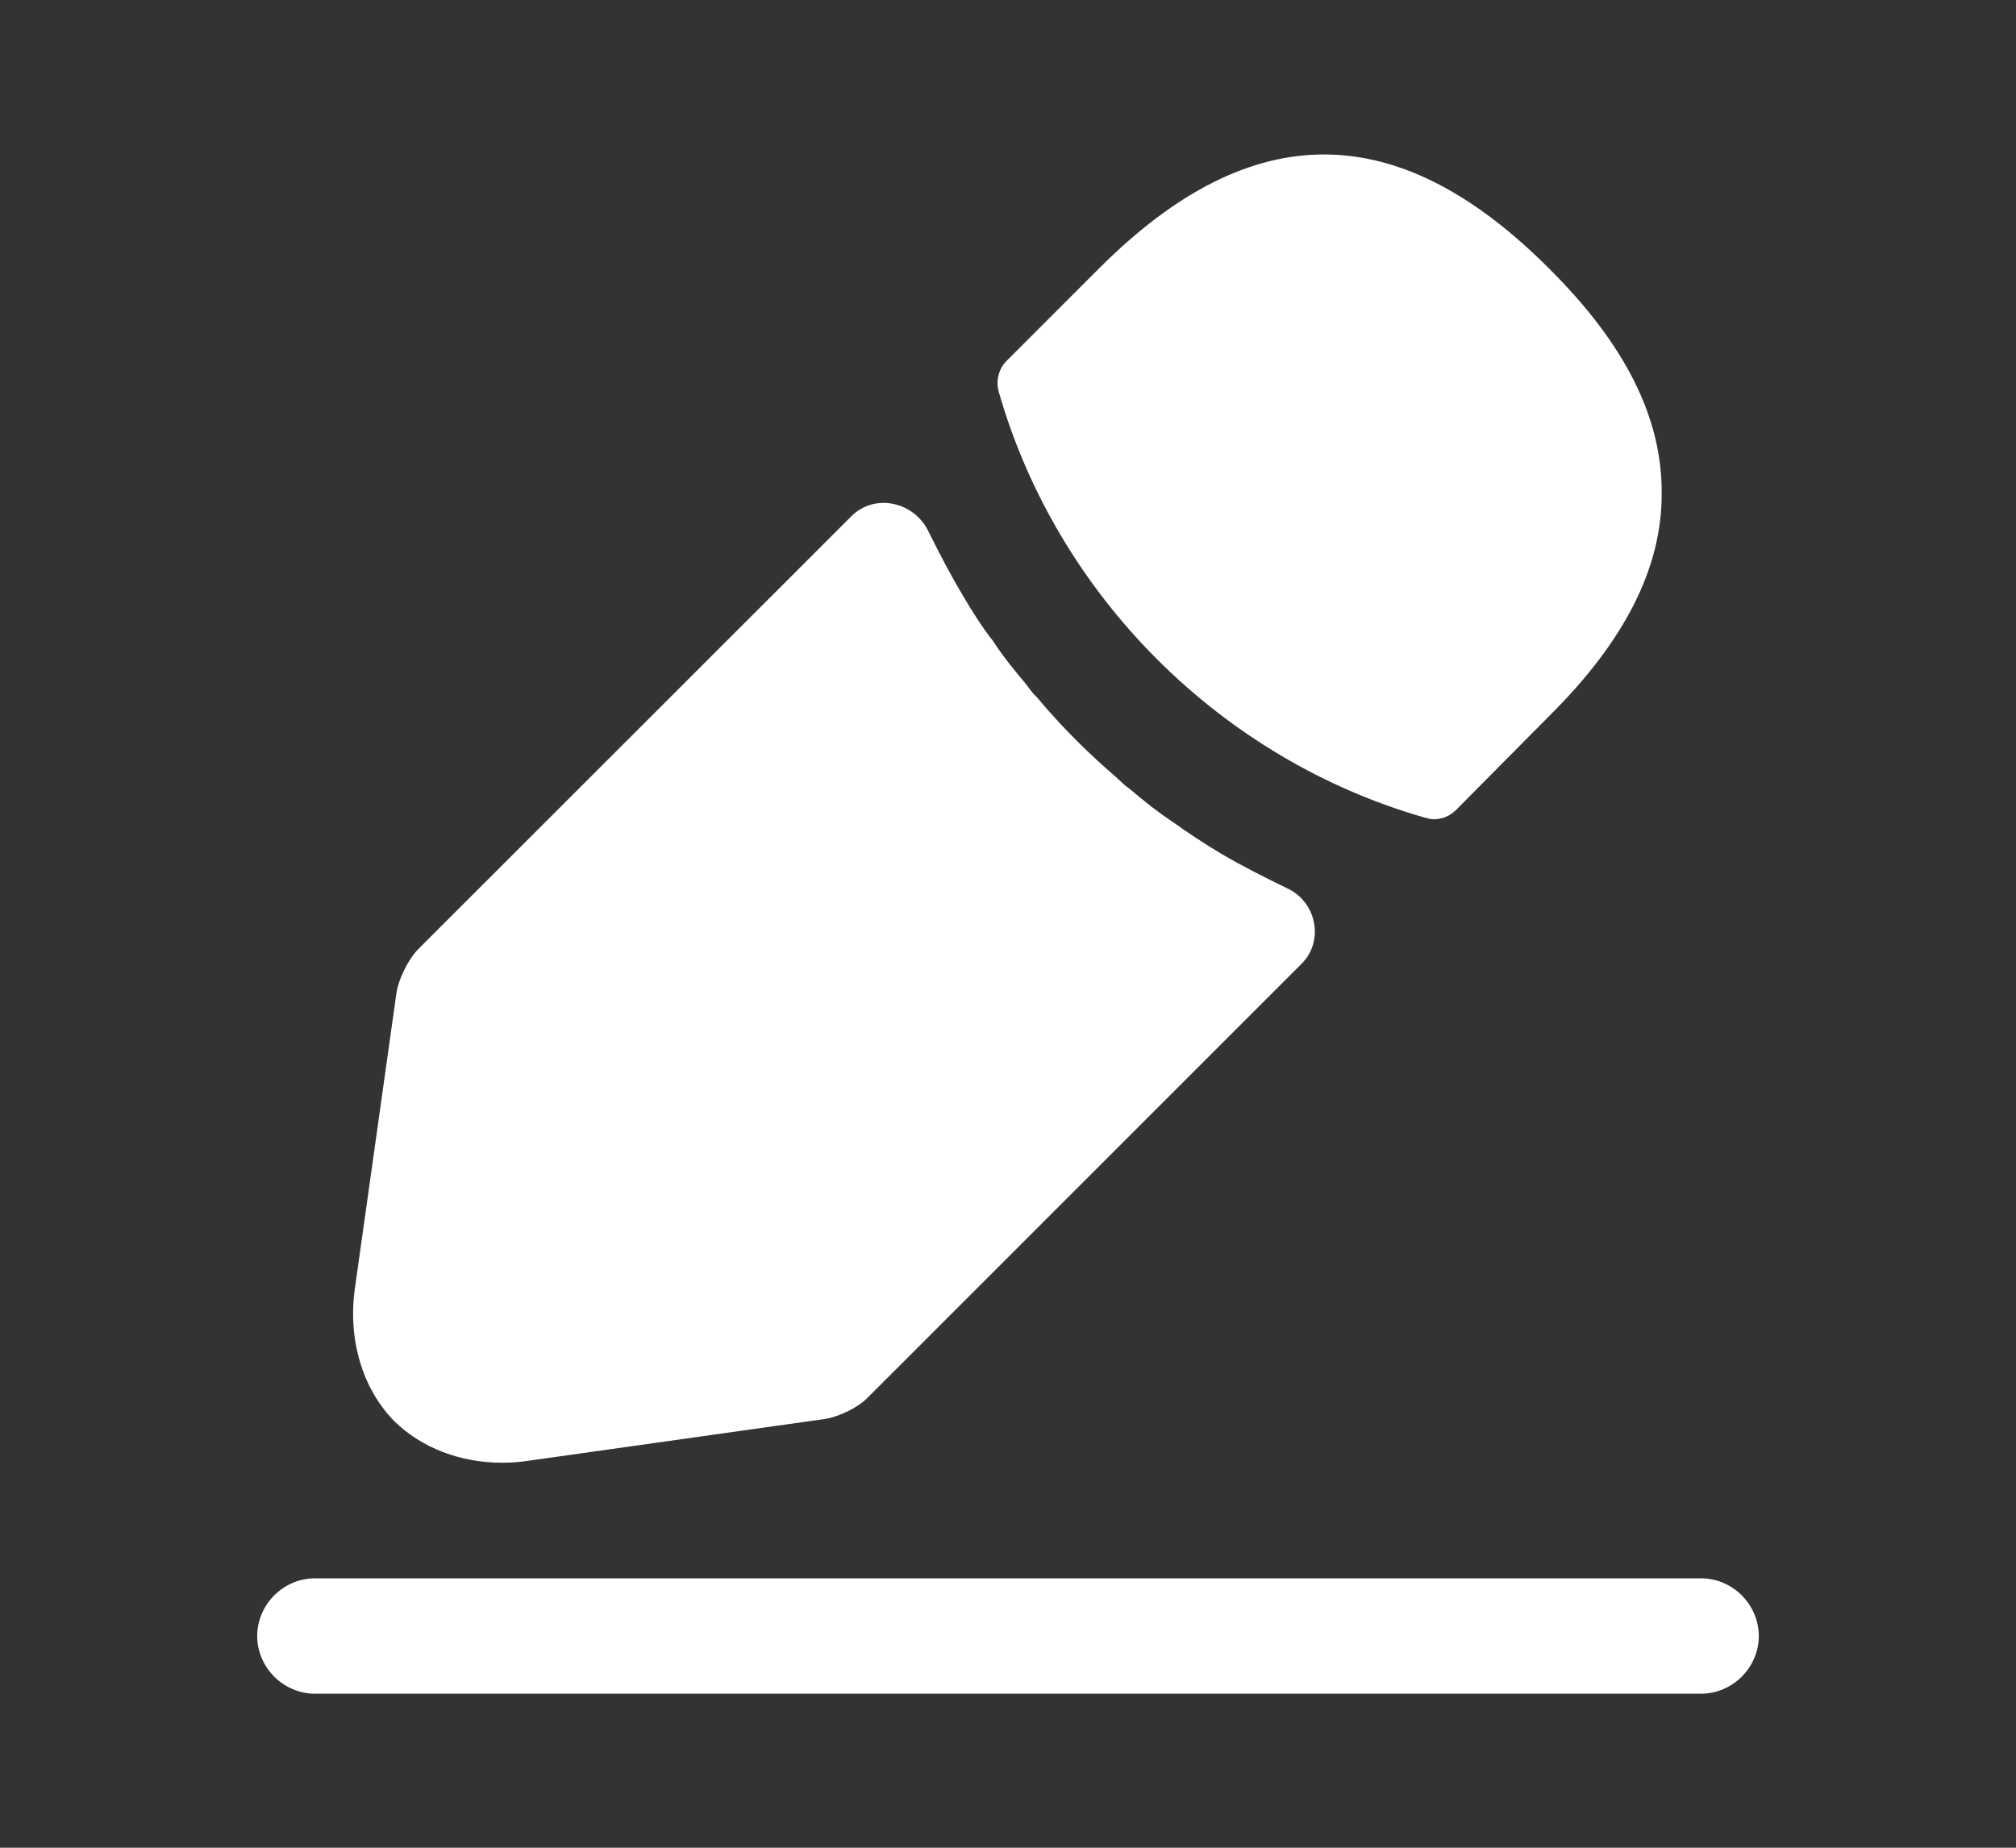
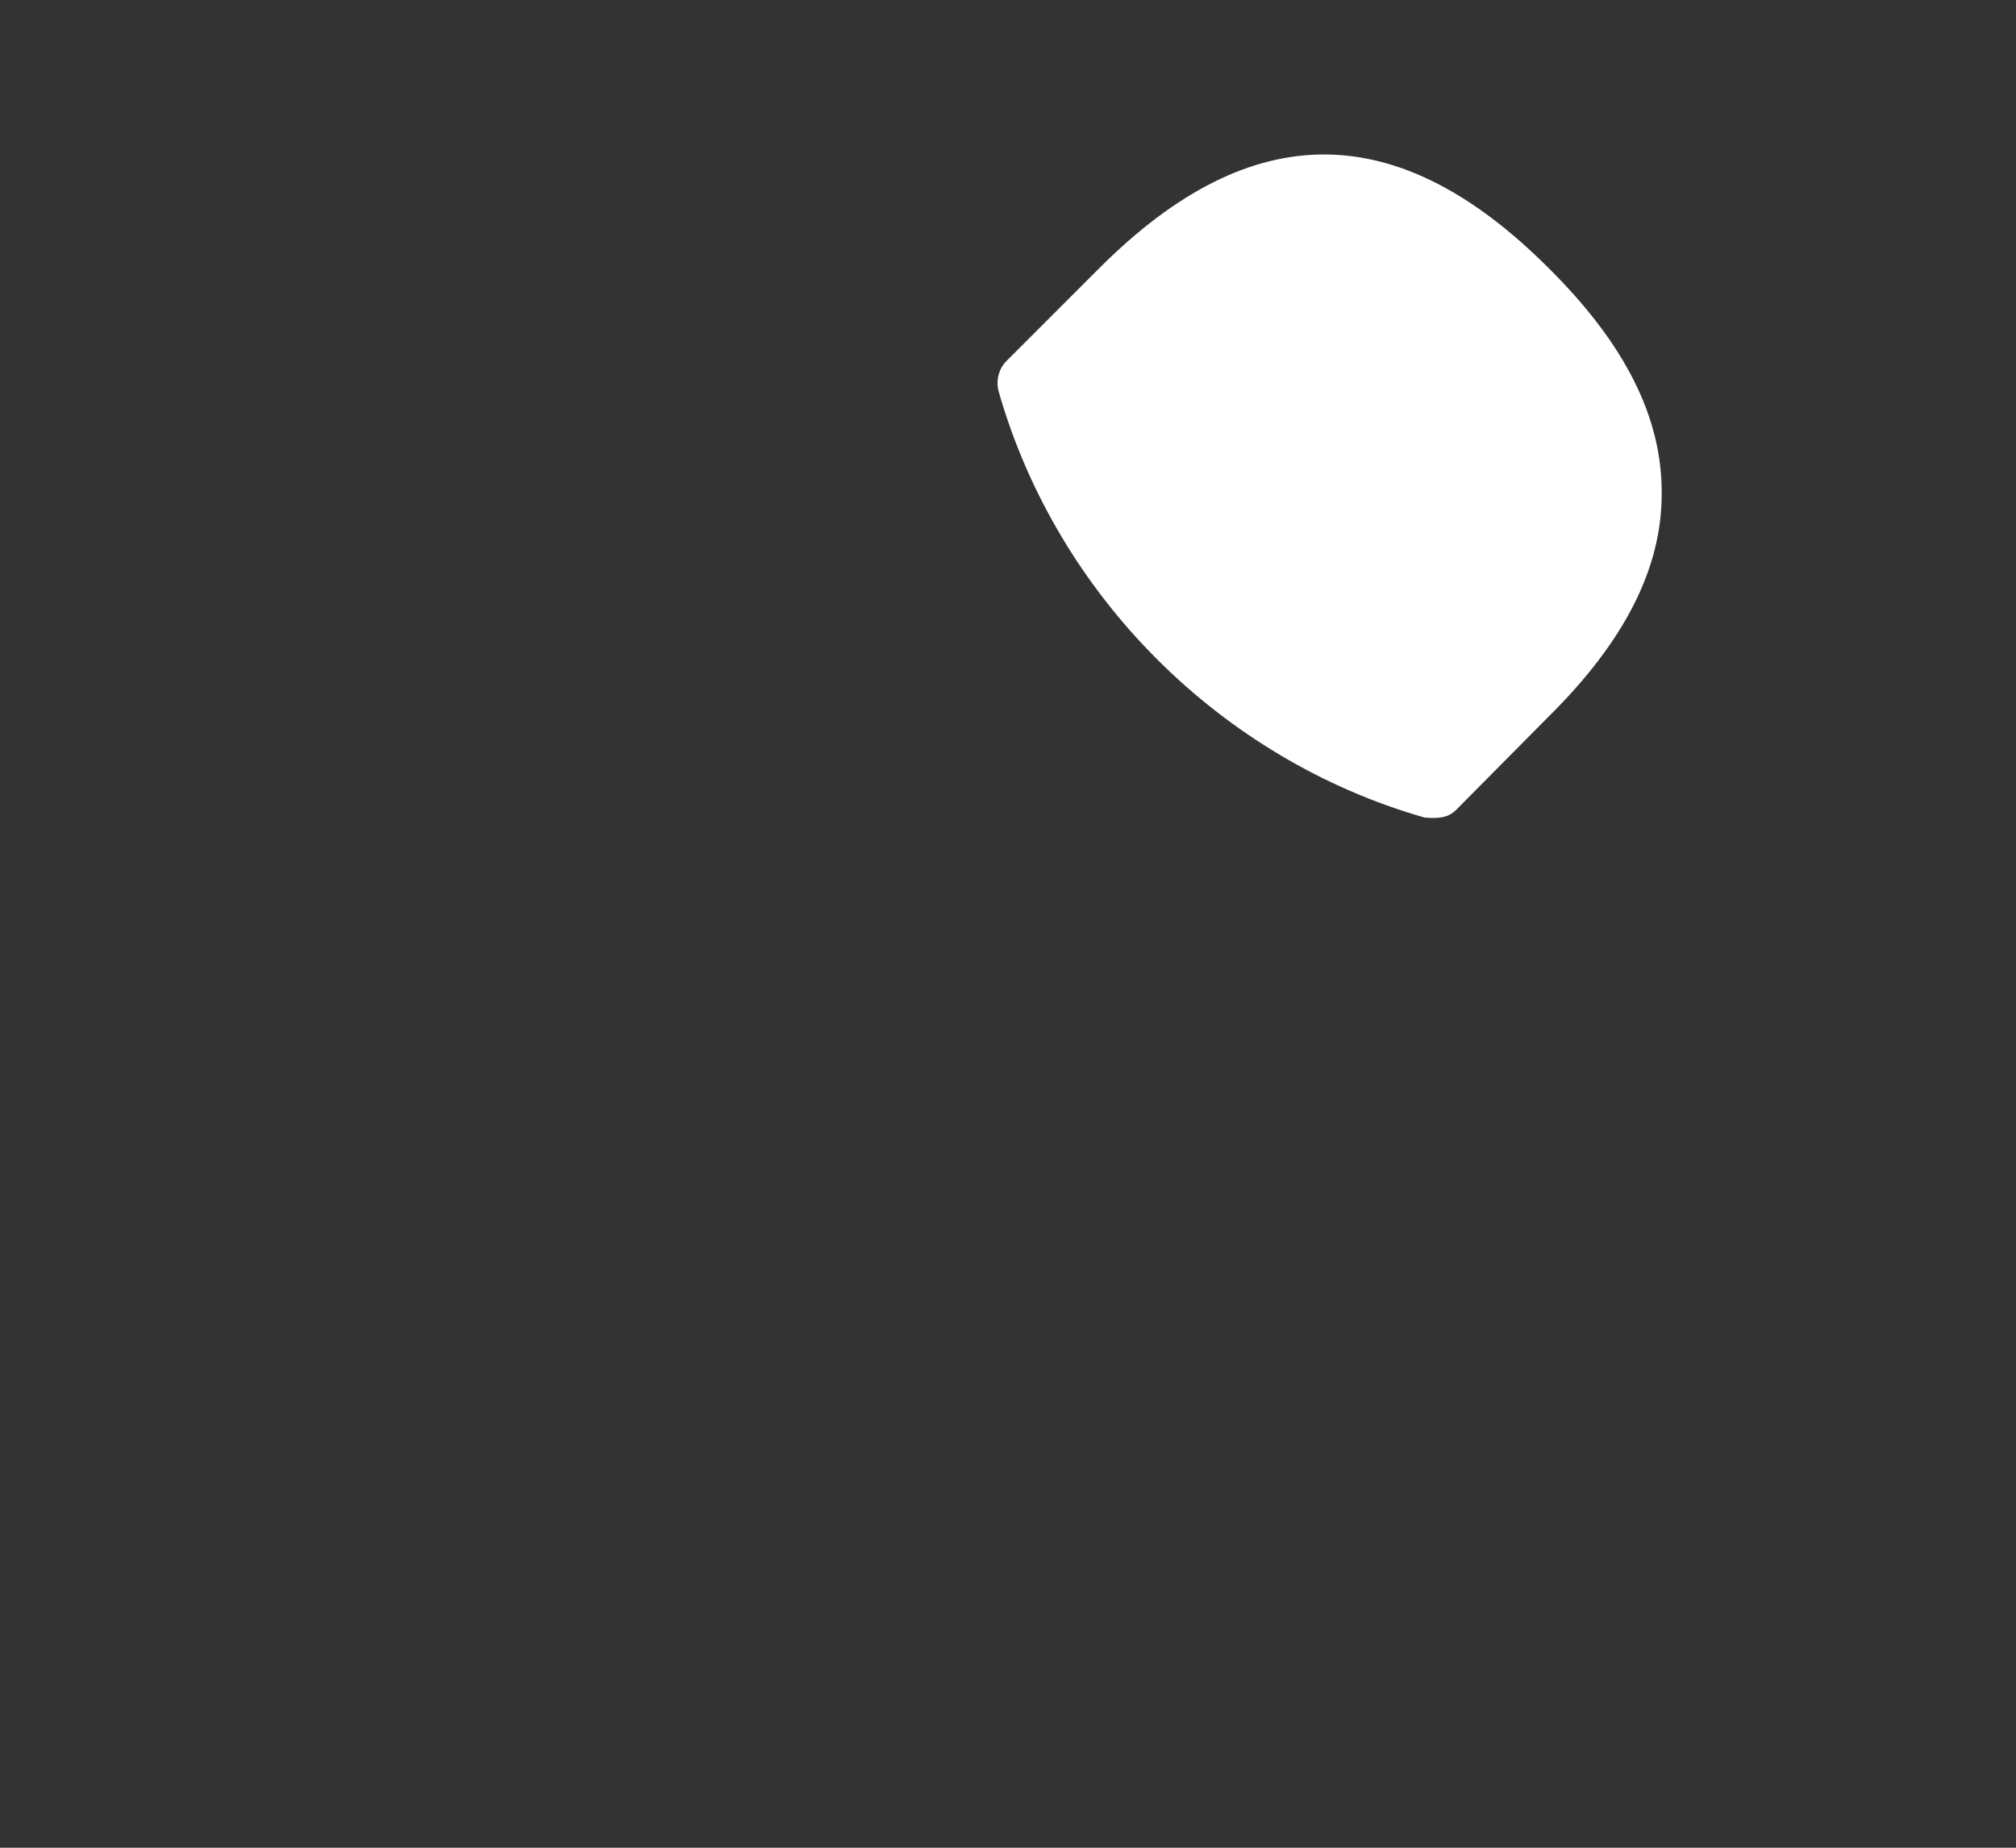
<svg xmlns="http://www.w3.org/2000/svg" width="12" height="11" viewBox="0 0 12 11" fill="none">
  <rect x="0" y="0" width="12" height="11" fill="#333333" stroke="none" />
-   <path d="M10.125 10.083H1.875C1.687 10.083 1.531 9.927 1.531 9.74C1.531 9.552 1.687 9.396 1.875 9.396H10.125C10.313 9.396 10.469 9.552 10.469 9.74C10.469 9.927 10.313 10.083 10.125 10.083Z" fill="white" />
-   <path d="M9.217 1.595C8.328 0.706 7.457 0.683 6.545 1.595L5.99 2.15C5.945 2.195 5.926 2.269 5.945 2.333C6.293 3.547 7.265 4.519 8.479 4.867C8.497 4.872 8.516 4.877 8.534 4.877C8.585 4.877 8.63 4.858 8.667 4.822L9.217 4.267C9.671 3.818 9.891 3.382 9.891 2.942C9.895 2.489 9.675 2.049 9.217 1.595Z" fill="white" />
-   <path d="M7.655 5.285C7.522 5.22 7.394 5.156 7.27 5.083C7.169 5.023 7.073 4.959 6.976 4.89C6.899 4.84 6.807 4.767 6.72 4.693C6.711 4.689 6.679 4.661 6.642 4.625C6.491 4.496 6.321 4.331 6.17 4.148C6.156 4.139 6.133 4.107 6.101 4.065C6.055 4.01 5.977 3.919 5.909 3.813C5.854 3.745 5.789 3.644 5.73 3.543C5.656 3.419 5.592 3.295 5.528 3.167C5.444 2.987 5.207 2.933 5.067 3.074L2.489 5.651C2.43 5.711 2.375 5.825 2.361 5.903L2.114 7.659C2.068 7.97 2.155 8.264 2.347 8.461C2.512 8.621 2.741 8.708 2.989 8.708C3.044 8.708 3.099 8.704 3.154 8.695L4.914 8.447C4.996 8.433 5.111 8.378 5.166 8.319L7.748 5.737C7.886 5.599 7.834 5.362 7.655 5.285Z" fill="white" />
+   <path d="M9.217 1.595C8.328 0.706 7.457 0.683 6.545 1.595L5.99 2.15C5.945 2.195 5.926 2.269 5.945 2.333C6.293 3.547 7.265 4.519 8.479 4.867C8.585 4.877 8.63 4.858 8.667 4.822L9.217 4.267C9.671 3.818 9.891 3.382 9.891 2.942C9.895 2.489 9.675 2.049 9.217 1.595Z" fill="white" />
</svg>